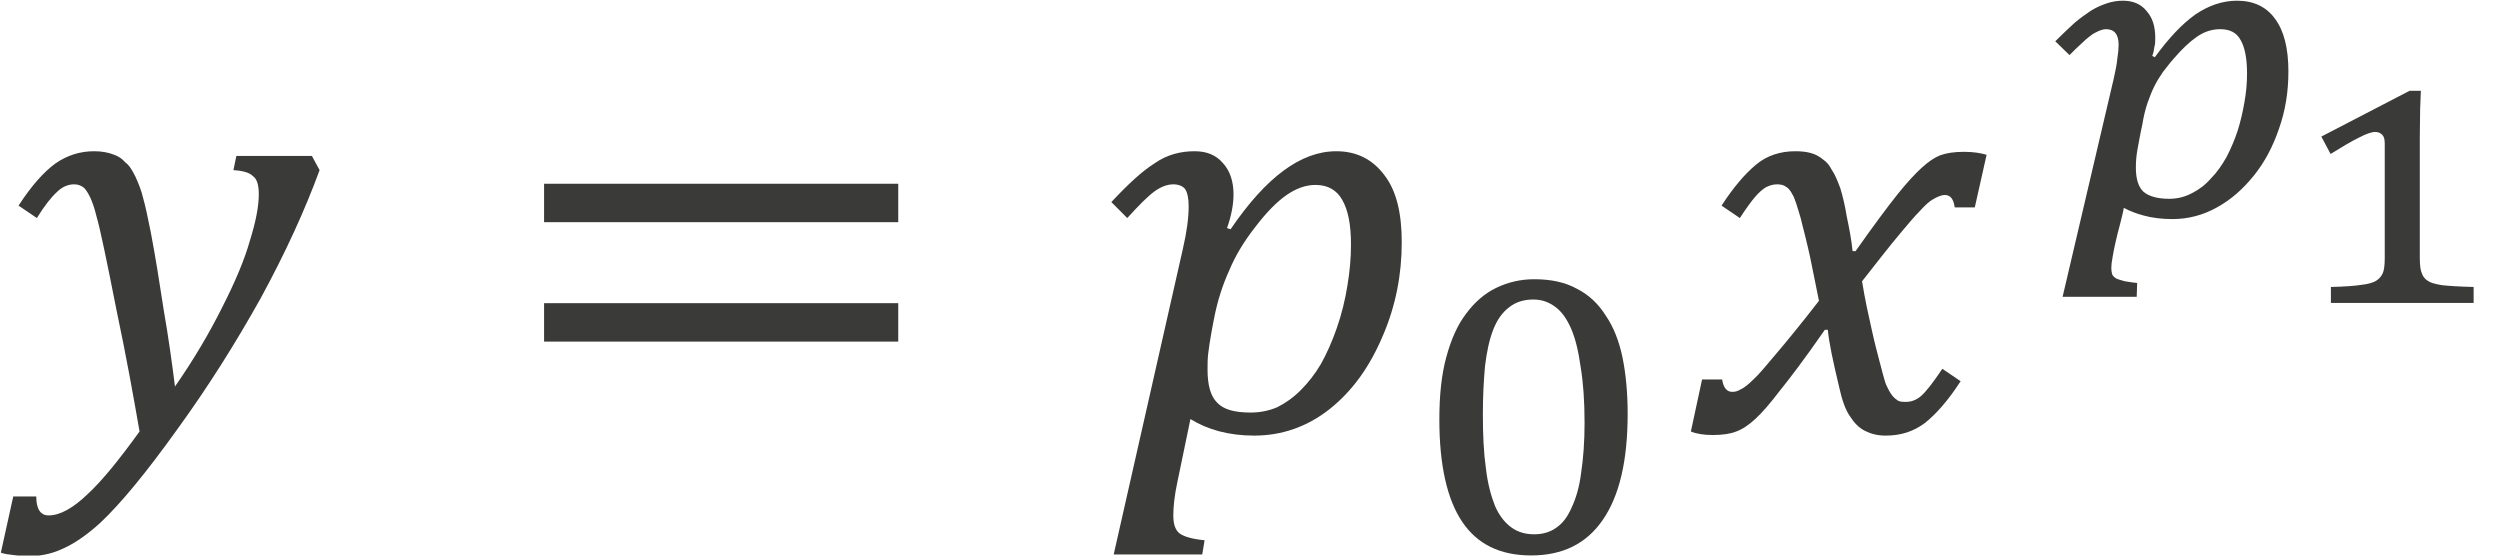
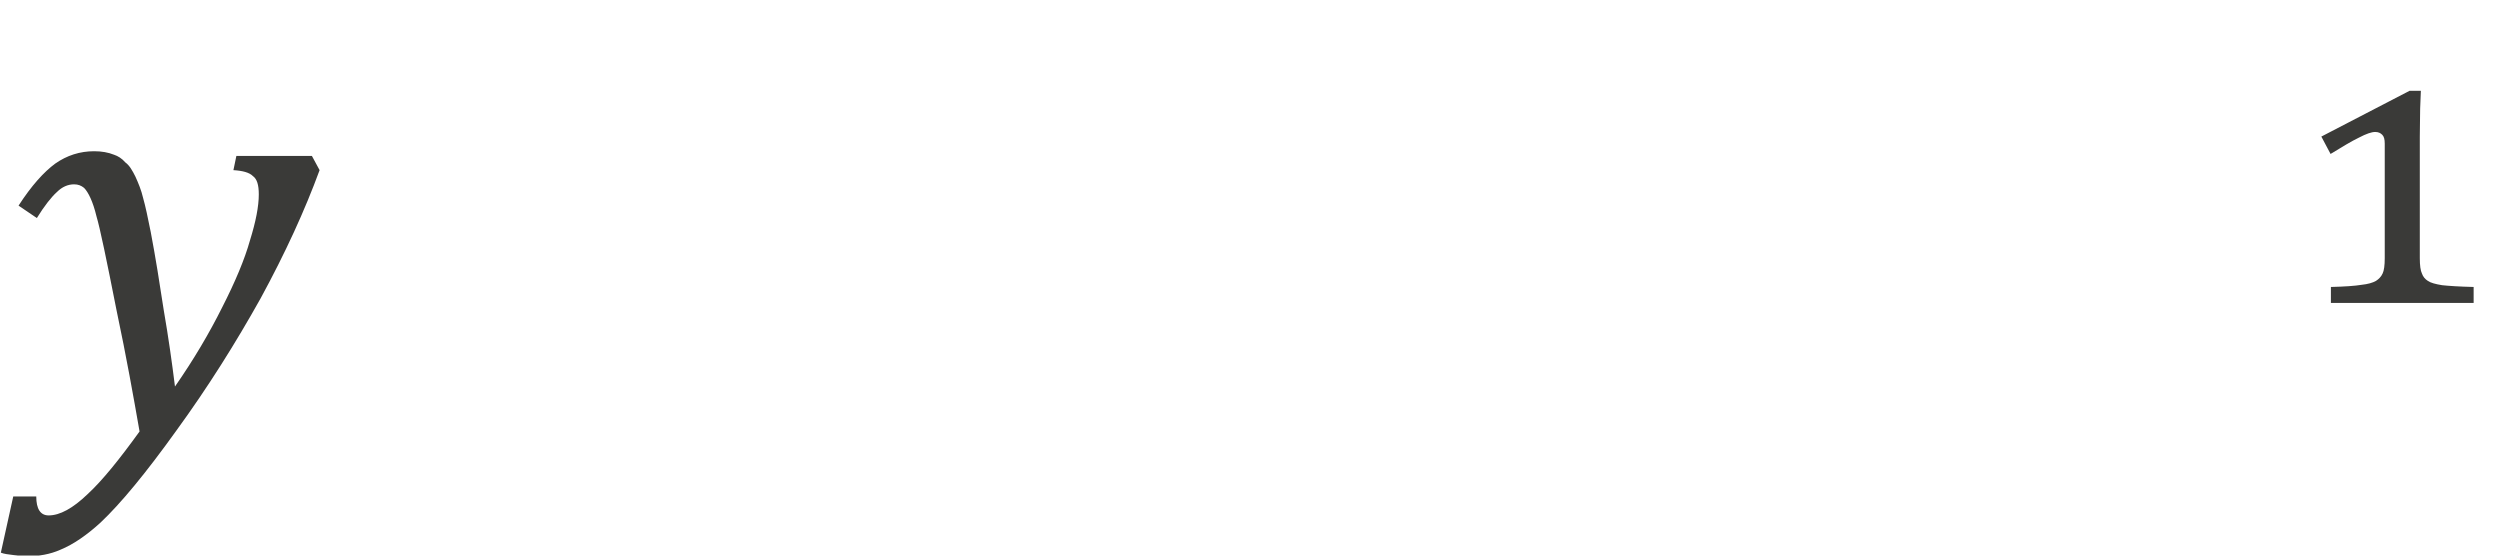
<svg xmlns="http://www.w3.org/2000/svg" width="54" height="12" viewBox="0 0 54 12" version="1.1">
  <g id="page1" transform="matrix(1.275 0 0 1.277 87.547 86.324)">
    <g transform="matrix(1 0 0 1 -21.539 2.846)">
      <g transform="matrix(1 0 0 1 -47.141 -63.157)">
        <path id="g0-1877" fill="#3a3a38" d="M2.38 0.01 C2.28 -0.56 2.16 -1.24 1.99 -2.04 C1.82 -2.9 1.71 -3.43 1.65 -3.63 C1.59 -3.88 1.51 -4.04 1.44 -4.11 C1.39 -4.15 1.34 -4.17 1.27 -4.17 C1.17 -4.17 1.07 -4.13 0.98 -4.04 C0.89 -3.96 0.77 -3.81 0.64 -3.6 L0.33 -3.81 C0.55 -4.15 0.76 -4.38 0.95 -4.52 C1.15 -4.66 1.37 -4.73 1.61 -4.73 C1.74 -4.73 1.85 -4.71 1.95 -4.67 C2.01 -4.65 2.08 -4.61 2.14 -4.54 C2.21 -4.49 2.26 -4.4 2.31 -4.3 C2.36 -4.19 2.41 -4.07 2.44 -3.94 C2.48 -3.8 2.52 -3.61 2.57 -3.36 C2.65 -2.94 2.72 -2.5 2.79 -2.04 C2.87 -1.58 2.93 -1.15 2.98 -0.75 C3.3 -1.21 3.56 -1.65 3.78 -2.09 C4 -2.52 4.16 -2.9 4.25 -3.22 C4.35 -3.54 4.4 -3.8 4.4 -4 C4.4 -4.16 4.37 -4.26 4.3 -4.31 C4.24 -4.37 4.13 -4.4 3.97 -4.41 L4.02 -4.65 L5.3 -4.65 L5.43 -4.41 C5.18 -3.73 4.85 -3.01 4.43 -2.24 C4.01 -1.49 3.54 -0.74 3 0 C2.49 0.71 2.06 1.23 1.72 1.55 C1.49 1.76 1.26 1.92 1.04 2.01 C0.86 2.09 0.67 2.12 0.48 2.12 C0.41 2.12 0.33 2.11 0.24 2.1 C0.15 2.09 0.08 2.08 0.03 2.06 L0.24 1.11 L0.63 1.11 C0.63 1.32 0.7 1.43 0.84 1.43 C1.03 1.43 1.25 1.31 1.5 1.07 C1.75 0.84 2.04 0.48 2.38 0.01 Z" />
      </g>
      <g transform="matrix(1 0 0 1 -38.628 -63.157)">
-         <path id="g0-3404" fill="#3a3a38" d="M0.72 -3.53 L0.72 -4.18 L6.72 -4.18 L6.72 -3.53 Z M0.72 -1.51 L0.72 -2.16 L6.72 -2.16 L6.72 -1.51 Z M6.92 -2.85" />
-       </g>
+         </g>
      <g transform="matrix(1 0 0 1 -28.418 -63.157)">
-         <path id="g0-1868" fill="#3a3a38" d="M1.33 -3.07 C1.4 -3.37 1.43 -3.61 1.43 -3.8 C1.43 -3.93 1.41 -4.03 1.37 -4.09 C1.33 -4.14 1.26 -4.17 1.17 -4.17 C1.07 -4.17 0.96 -4.13 0.85 -4.05 C0.74 -3.97 0.59 -3.82 0.39 -3.6 L0.12 -3.87 C0.41 -4.18 0.65 -4.4 0.86 -4.53 C1.06 -4.67 1.29 -4.73 1.53 -4.73 C1.73 -4.73 1.89 -4.67 2.01 -4.53 C2.13 -4.4 2.19 -4.22 2.19 -4 C2.19 -3.82 2.15 -3.63 2.08 -3.43 L2.14 -3.41 C2.74 -4.29 3.33 -4.73 3.93 -4.73 C4.28 -4.73 4.55 -4.59 4.75 -4.32 C4.95 -4.06 5.04 -3.68 5.04 -3.19 C5.04 -2.65 4.94 -2.12 4.72 -1.61 C4.5 -1.09 4.21 -0.68 3.82 -0.37 C3.44 -0.07 3.01 0.08 2.54 0.08 C2.11 0.08 1.75 -0.02 1.46 -0.2 L1.24 0.86 C1.19 1.09 1.17 1.28 1.17 1.43 C1.17 1.57 1.2 1.67 1.27 1.73 C1.35 1.79 1.49 1.83 1.7 1.85 L1.66 2.09 L0.16 2.09 Z M1.82 -1.69 C1.79 -1.52 1.77 -1.39 1.76 -1.3 C1.75 -1.21 1.75 -1.12 1.75 -1.03 C1.75 -0.78 1.8 -0.59 1.91 -0.48 C2.02 -0.36 2.21 -0.31 2.48 -0.31 C2.64 -0.31 2.79 -0.34 2.93 -0.4 C3.07 -0.47 3.2 -0.56 3.33 -0.69 C3.45 -0.81 3.57 -0.96 3.67 -1.13 C3.77 -1.31 3.86 -1.51 3.94 -1.74 C4.02 -1.97 4.08 -2.21 4.12 -2.46 C4.16 -2.7 4.18 -2.93 4.18 -3.15 C4.18 -3.49 4.13 -3.74 4.03 -3.91 C3.94 -4.07 3.79 -4.16 3.58 -4.16 C3.41 -4.16 3.25 -4.1 3.09 -3.99 C2.93 -3.88 2.75 -3.7 2.56 -3.45 C2.37 -3.21 2.22 -2.96 2.12 -2.72 C2.01 -2.48 1.92 -2.21 1.86 -1.9 Z" />
-       </g>
+         </g>
      <g transform="matrix(1 0 0 1 -23.252 -61.123)">
        <g transform="matrix(0.73 0 0 0.73 0 0)">
-           <path id="g0-2868" fill="#3a3a38" d="M2.83 0.1 C2.11 0.1 1.58 -0.16 1.23 -0.68 C0.88 -1.2 0.7 -1.99 0.7 -3.05 C0.7 -3.61 0.75 -4.09 0.86 -4.49 C0.97 -4.9 1.12 -5.24 1.32 -5.5 C1.52 -5.77 1.75 -5.97 2.02 -6.1 C2.29 -6.23 2.58 -6.3 2.9 -6.3 C3.29 -6.3 3.62 -6.23 3.89 -6.08 C4.17 -5.94 4.39 -5.73 4.56 -5.46 C4.74 -5.2 4.87 -4.87 4.95 -4.49 C5.03 -4.1 5.07 -3.66 5.07 -3.18 C5.07 -2.1 4.88 -1.28 4.49 -0.72 C4.11 -0.17 3.56 0.1 2.83 0.1 Z M1.71 -3.17 C1.71 -2.69 1.73 -2.27 1.78 -1.92 C1.82 -1.57 1.9 -1.28 1.99 -1.05 C2.09 -0.82 2.22 -0.66 2.37 -0.55 C2.52 -0.44 2.7 -0.39 2.9 -0.39 C3.1 -0.39 3.27 -0.44 3.41 -0.54 C3.56 -0.64 3.68 -0.8 3.77 -1.01 C3.87 -1.22 3.95 -1.49 3.99 -1.81 C4.04 -2.14 4.07 -2.53 4.07 -2.97 C4.07 -3.47 4.04 -3.9 3.98 -4.26 C3.93 -4.62 3.86 -4.92 3.76 -5.15 C3.66 -5.38 3.54 -5.55 3.39 -5.66 C3.24 -5.77 3.08 -5.83 2.88 -5.83 C2.66 -5.83 2.47 -5.77 2.32 -5.65 C2.16 -5.53 2.04 -5.36 1.95 -5.13 C1.86 -4.9 1.8 -4.62 1.76 -4.29 C1.73 -3.96 1.71 -3.59 1.71 -3.17 Z" />
-         </g>
+           </g>
      </g>
      <g transform="matrix(1 0 0 1 -18.63 -63.157)">
-         <path id="g0-1876" fill="#3a3a38" d="M2.32 -2.2 C2.27 -2.45 2.22 -2.7 2.17 -2.94 C2.12 -3.17 2.06 -3.4 2.01 -3.6 C1.95 -3.8 1.91 -3.94 1.87 -4 C1.84 -4.06 1.8 -4.11 1.76 -4.13 C1.72 -4.16 1.67 -4.17 1.61 -4.17 C1.54 -4.17 1.48 -4.15 1.42 -4.12 C1.37 -4.09 1.31 -4.04 1.24 -3.96 C1.18 -3.89 1.09 -3.77 0.98 -3.6 L0.67 -3.81 C0.87 -4.12 1.07 -4.35 1.25 -4.5 C1.44 -4.66 1.67 -4.73 1.92 -4.73 C2.02 -4.73 2.11 -4.72 2.18 -4.7 C2.26 -4.68 2.33 -4.64 2.39 -4.59 C2.45 -4.55 2.5 -4.49 2.54 -4.41 C2.59 -4.34 2.63 -4.24 2.68 -4.11 C2.72 -3.98 2.76 -3.82 2.79 -3.63 C2.83 -3.44 2.87 -3.24 2.89 -3.04 L2.94 -3.04 C3.25 -3.48 3.49 -3.8 3.65 -4 C3.81 -4.2 3.95 -4.35 4.06 -4.45 C4.17 -4.55 4.27 -4.62 4.37 -4.66 C4.48 -4.7 4.61 -4.72 4.78 -4.72 C4.93 -4.72 5.06 -4.7 5.16 -4.67 L4.96 -3.78 L4.62 -3.78 C4.6 -3.92 4.55 -3.99 4.45 -3.99 C4.42 -3.99 4.39 -3.98 4.36 -3.97 C4.33 -3.96 4.29 -3.94 4.24 -3.91 C4.19 -3.88 4.12 -3.82 4.03 -3.72 C3.94 -3.63 3.84 -3.51 3.73 -3.38 C3.61 -3.24 3.5 -3.1 3.38 -2.95 L3.05 -2.53 C3.1 -2.22 3.16 -1.95 3.21 -1.73 C3.26 -1.5 3.31 -1.31 3.35 -1.16 C3.39 -1.01 3.42 -0.89 3.45 -0.8 C3.49 -0.71 3.52 -0.65 3.56 -0.6 C3.59 -0.56 3.63 -0.53 3.66 -0.51 C3.7 -0.49 3.75 -0.49 3.79 -0.49 C3.88 -0.49 3.97 -0.52 4.05 -0.59 C4.13 -0.66 4.25 -0.81 4.41 -1.05 L4.72 -0.84 C4.5 -0.5 4.29 -0.27 4.11 -0.13 C3.92 0.01 3.71 0.08 3.45 0.08 C3.31 0.08 3.2 0.05 3.1 0 C3 -0.05 2.92 -0.13 2.85 -0.24 C2.77 -0.35 2.71 -0.52 2.66 -0.75 C2.56 -1.17 2.49 -1.49 2.47 -1.71 L2.42 -1.71 C2.08 -1.22 1.82 -0.88 1.65 -0.67 C1.49 -0.46 1.35 -0.3 1.24 -0.2 C1.13 -0.1 1.03 -0.03 0.92 0.01 C0.82 0.05 0.69 0.07 0.52 0.07 C0.37 0.07 0.24 0.05 0.15 0.01 L0.34 -0.87 L0.68 -0.87 C0.7 -0.73 0.76 -0.66 0.85 -0.66 C0.9 -0.66 0.94 -0.67 0.99 -0.7 C1.04 -0.72 1.12 -0.78 1.21 -0.87 C1.31 -0.96 1.43 -1.11 1.6 -1.31 C1.77 -1.51 2.01 -1.8 2.32 -2.2 Z" />
-       </g>
+         </g>
      <g transform="matrix(1 0 0 1 -12.467 -66.805)">
        <g transform="matrix(0.73 0 0 0.73 0 0)">
-           <path id="g0-3043" fill="#3a3a38" d="M1.58 -3.18 C1.62 -3.36 1.65 -3.51 1.66 -3.63 C1.68 -3.75 1.69 -3.86 1.69 -3.95 C1.69 -4.19 1.59 -4.31 1.4 -4.31 C1.34 -4.31 1.28 -4.29 1.23 -4.27 C1.17 -4.24 1.1 -4.21 1.04 -4.16 C0.97 -4.11 0.9 -4.05 0.82 -3.97 C0.74 -3.9 0.65 -3.81 0.55 -3.71 L0.22 -4.03 C0.38 -4.19 0.53 -4.33 0.66 -4.45 C0.8 -4.57 0.93 -4.66 1.05 -4.74 C1.18 -4.82 1.3 -4.87 1.42 -4.91 C1.54 -4.95 1.66 -4.97 1.79 -4.97 C2.03 -4.97 2.21 -4.89 2.34 -4.73 C2.48 -4.57 2.54 -4.37 2.54 -4.11 C2.54 -4.04 2.54 -3.96 2.52 -3.9 C2.51 -3.83 2.5 -3.76 2.47 -3.69 L2.53 -3.66 C2.85 -4.1 3.16 -4.43 3.47 -4.65 C3.78 -4.86 4.1 -4.97 4.44 -4.97 C4.82 -4.97 5.12 -4.83 5.32 -4.55 C5.53 -4.27 5.63 -3.86 5.63 -3.33 C5.63 -2.86 5.56 -2.42 5.41 -2 C5.27 -1.59 5.08 -1.23 4.83 -0.92 C4.58 -0.61 4.3 -0.36 3.97 -0.18 C3.65 -0 3.3 0.09 2.94 0.09 C2.69 0.09 2.46 0.06 2.28 0.01 C2.09 -0.04 1.94 -0.1 1.81 -0.17 C1.79 -0.04 1.75 0.09 1.72 0.22 C1.68 0.36 1.65 0.49 1.62 0.62 C1.59 0.74 1.57 0.86 1.55 0.97 C1.53 1.07 1.52 1.16 1.52 1.23 C1.52 1.28 1.53 1.33 1.54 1.37 C1.56 1.41 1.59 1.44 1.64 1.47 C1.69 1.49 1.75 1.51 1.83 1.53 C1.91 1.54 2 1.56 2.12 1.57 L2.11 1.89 L0.39 1.89 Z M2.24 -2.1 C2.19 -1.88 2.16 -1.69 2.13 -1.54 C2.1 -1.38 2.09 -1.24 2.09 -1.1 C2.09 -0.84 2.15 -0.65 2.27 -0.54 C2.39 -0.44 2.59 -0.38 2.86 -0.38 C3.05 -0.38 3.22 -0.42 3.39 -0.51 C3.55 -0.59 3.7 -0.7 3.83 -0.85 C3.97 -0.99 4.08 -1.15 4.19 -1.34 C4.29 -1.53 4.38 -1.74 4.45 -1.95 C4.52 -2.17 4.57 -2.39 4.61 -2.62 C4.65 -2.84 4.67 -3.06 4.67 -3.28 C4.67 -3.63 4.62 -3.89 4.52 -4.06 C4.43 -4.23 4.27 -4.31 4.05 -4.31 C3.85 -4.31 3.67 -4.25 3.5 -4.13 C3.34 -4.02 3.16 -3.85 2.97 -3.63 C2.88 -3.53 2.8 -3.42 2.72 -3.32 C2.65 -3.22 2.58 -3.11 2.52 -2.99 C2.46 -2.87 2.41 -2.74 2.36 -2.6 C2.31 -2.45 2.27 -2.29 2.24 -2.1 Z" />
-         </g>
+           </g>
      </g>
      <g transform="matrix(1 0 0 1 -8.333 -65.321)">
        <g transform="matrix(0.6 0 0 0.6 0 0)">
          <path id="g0-3117" fill="#3a3a38" d="M3.67 -1.26 C3.67 -1.06 3.69 -0.91 3.73 -0.83 C3.76 -0.74 3.82 -0.67 3.9 -0.62 C3.97 -0.57 4.11 -0.53 4.3 -0.5 C4.48 -0.48 4.78 -0.46 5.19 -0.45 L5.19 0 L1.16 0 L1.16 -0.45 C1.55 -0.46 1.84 -0.48 2.02 -0.51 C2.21 -0.53 2.34 -0.57 2.43 -0.62 C2.51 -0.67 2.58 -0.74 2.62 -0.83 C2.66 -0.91 2.68 -1.06 2.68 -1.26 L2.68 -4.49 C2.68 -4.61 2.66 -4.69 2.61 -4.74 C2.56 -4.79 2.5 -4.82 2.41 -4.82 C2.31 -4.82 2.16 -4.77 1.95 -4.66 C1.74 -4.56 1.48 -4.4 1.15 -4.2 L0.89 -4.69 L3.38 -5.98 L3.7 -5.98 C3.7 -5.91 3.69 -5.74 3.68 -5.48 C3.68 -5.22 3.67 -4.96 3.67 -4.69 Z" />
        </g>
      </g>
    </g>
  </g>
</svg>